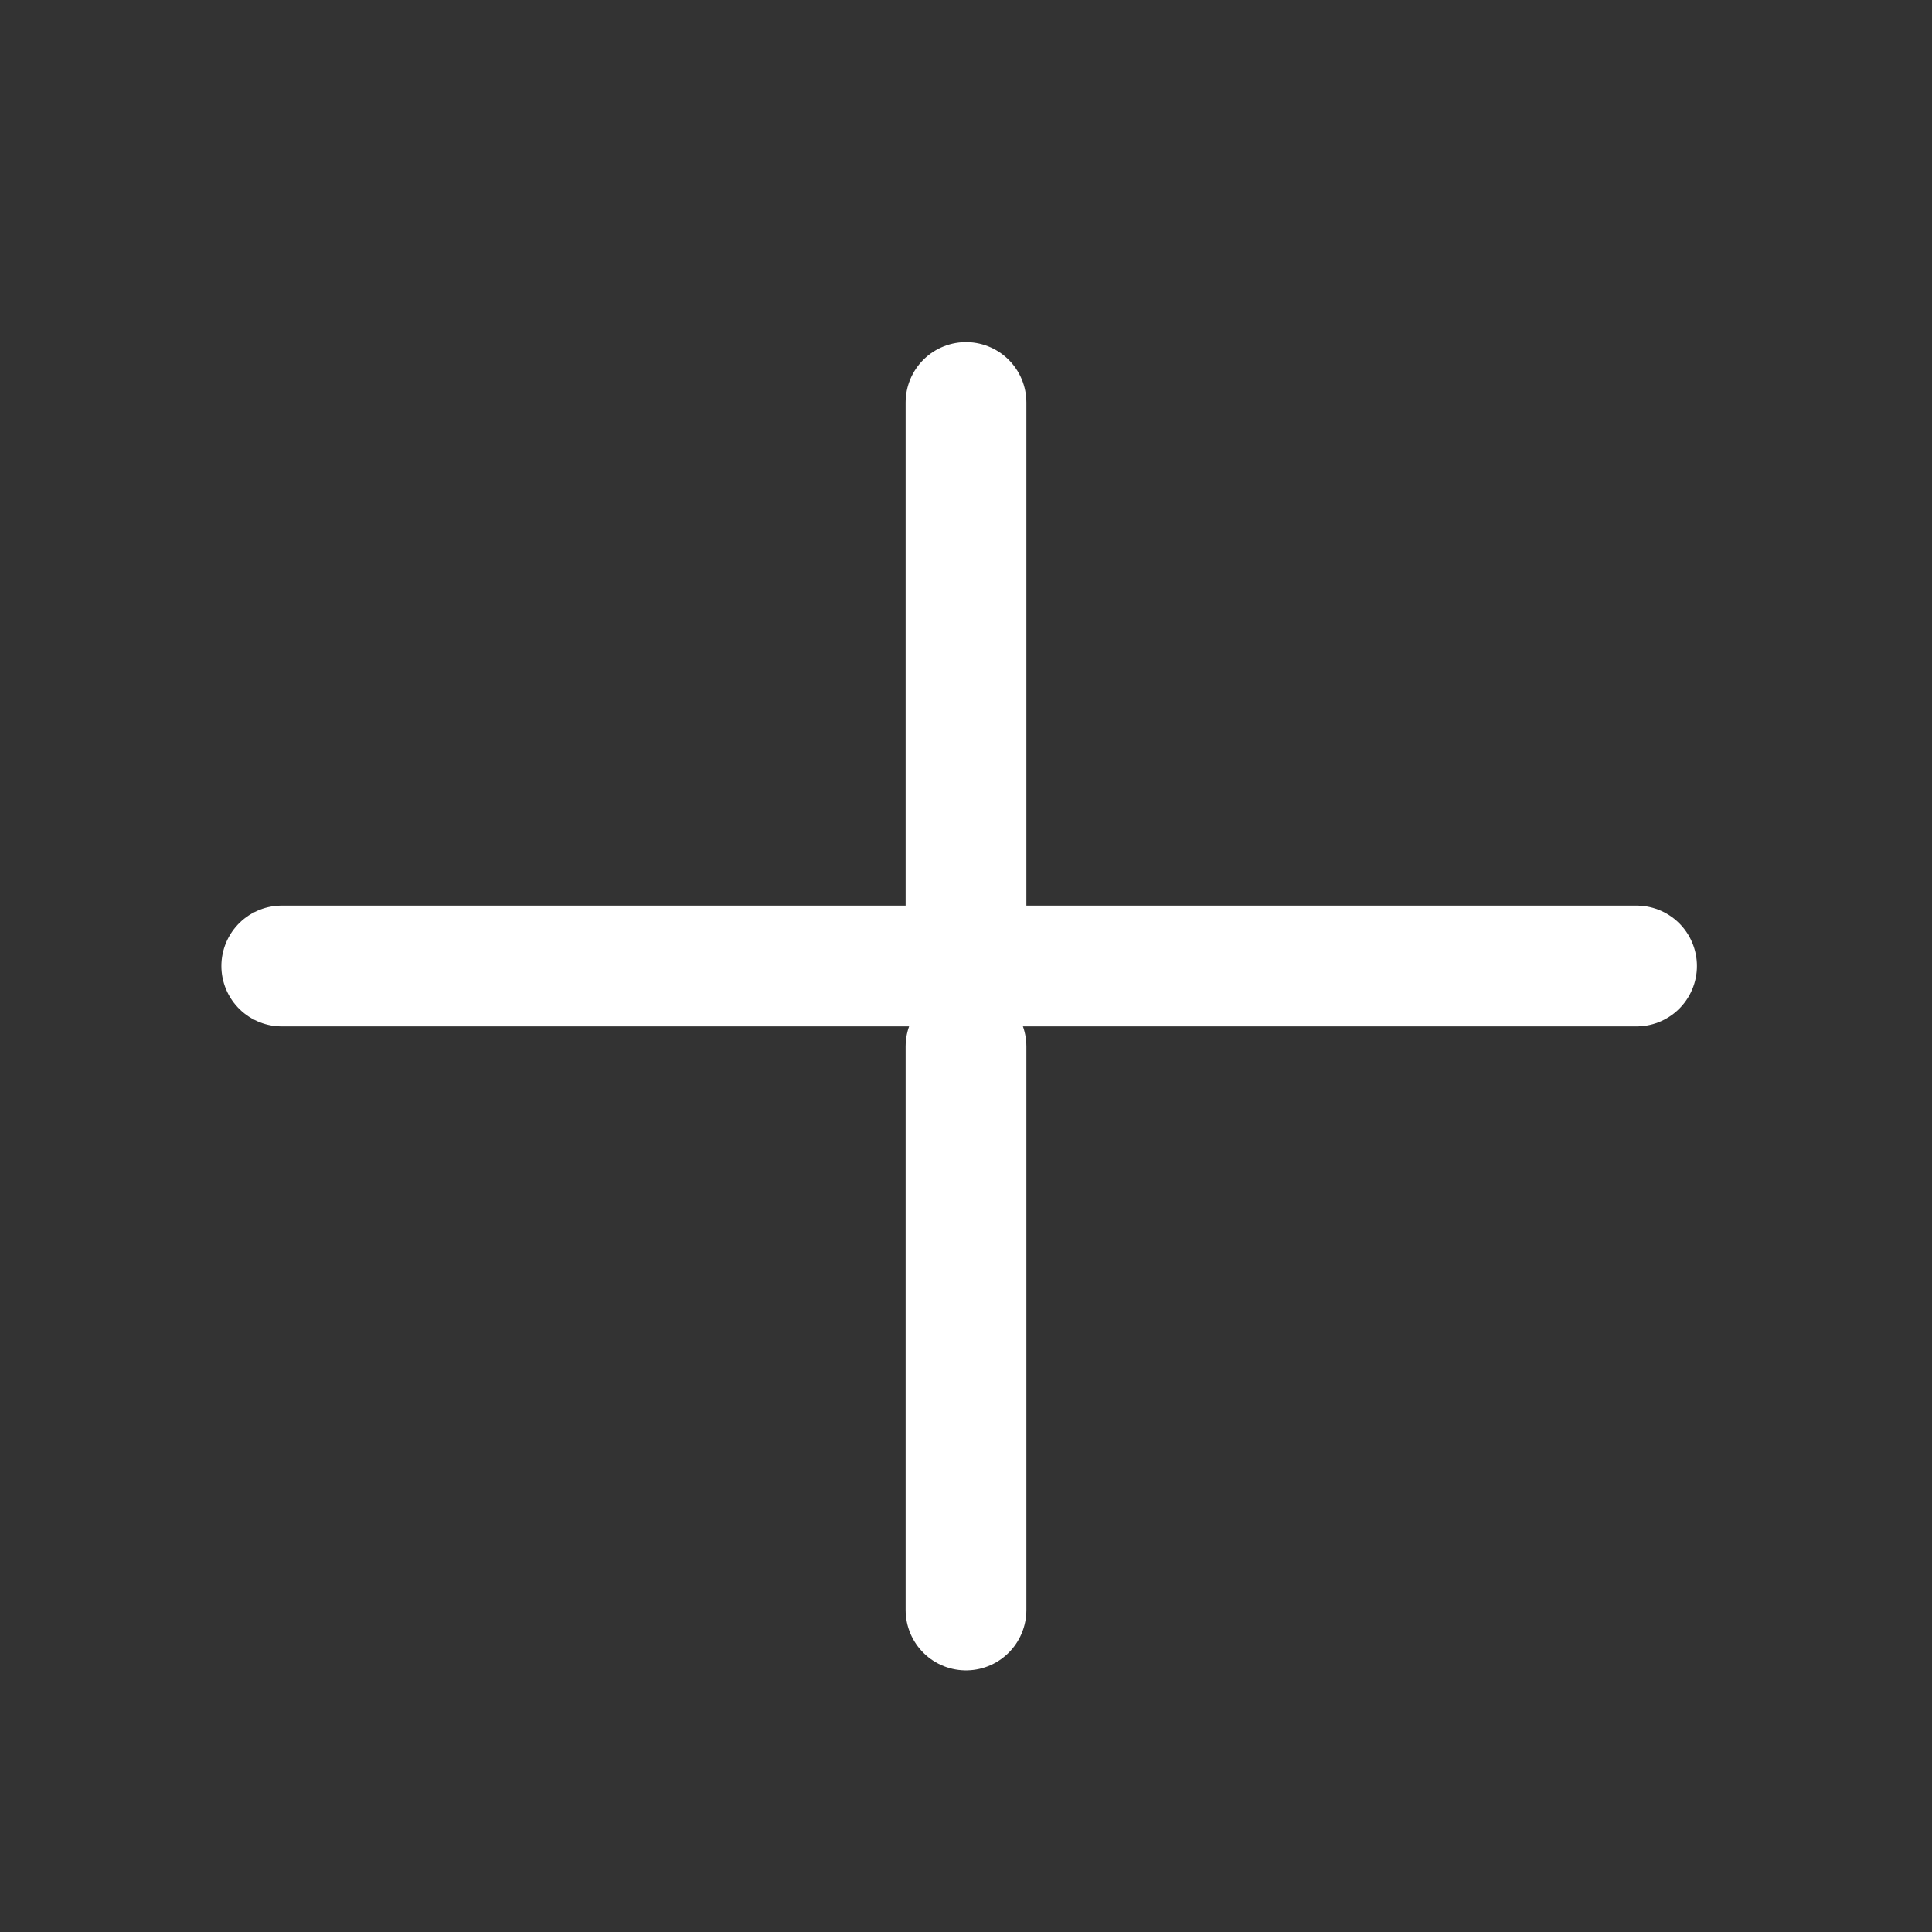
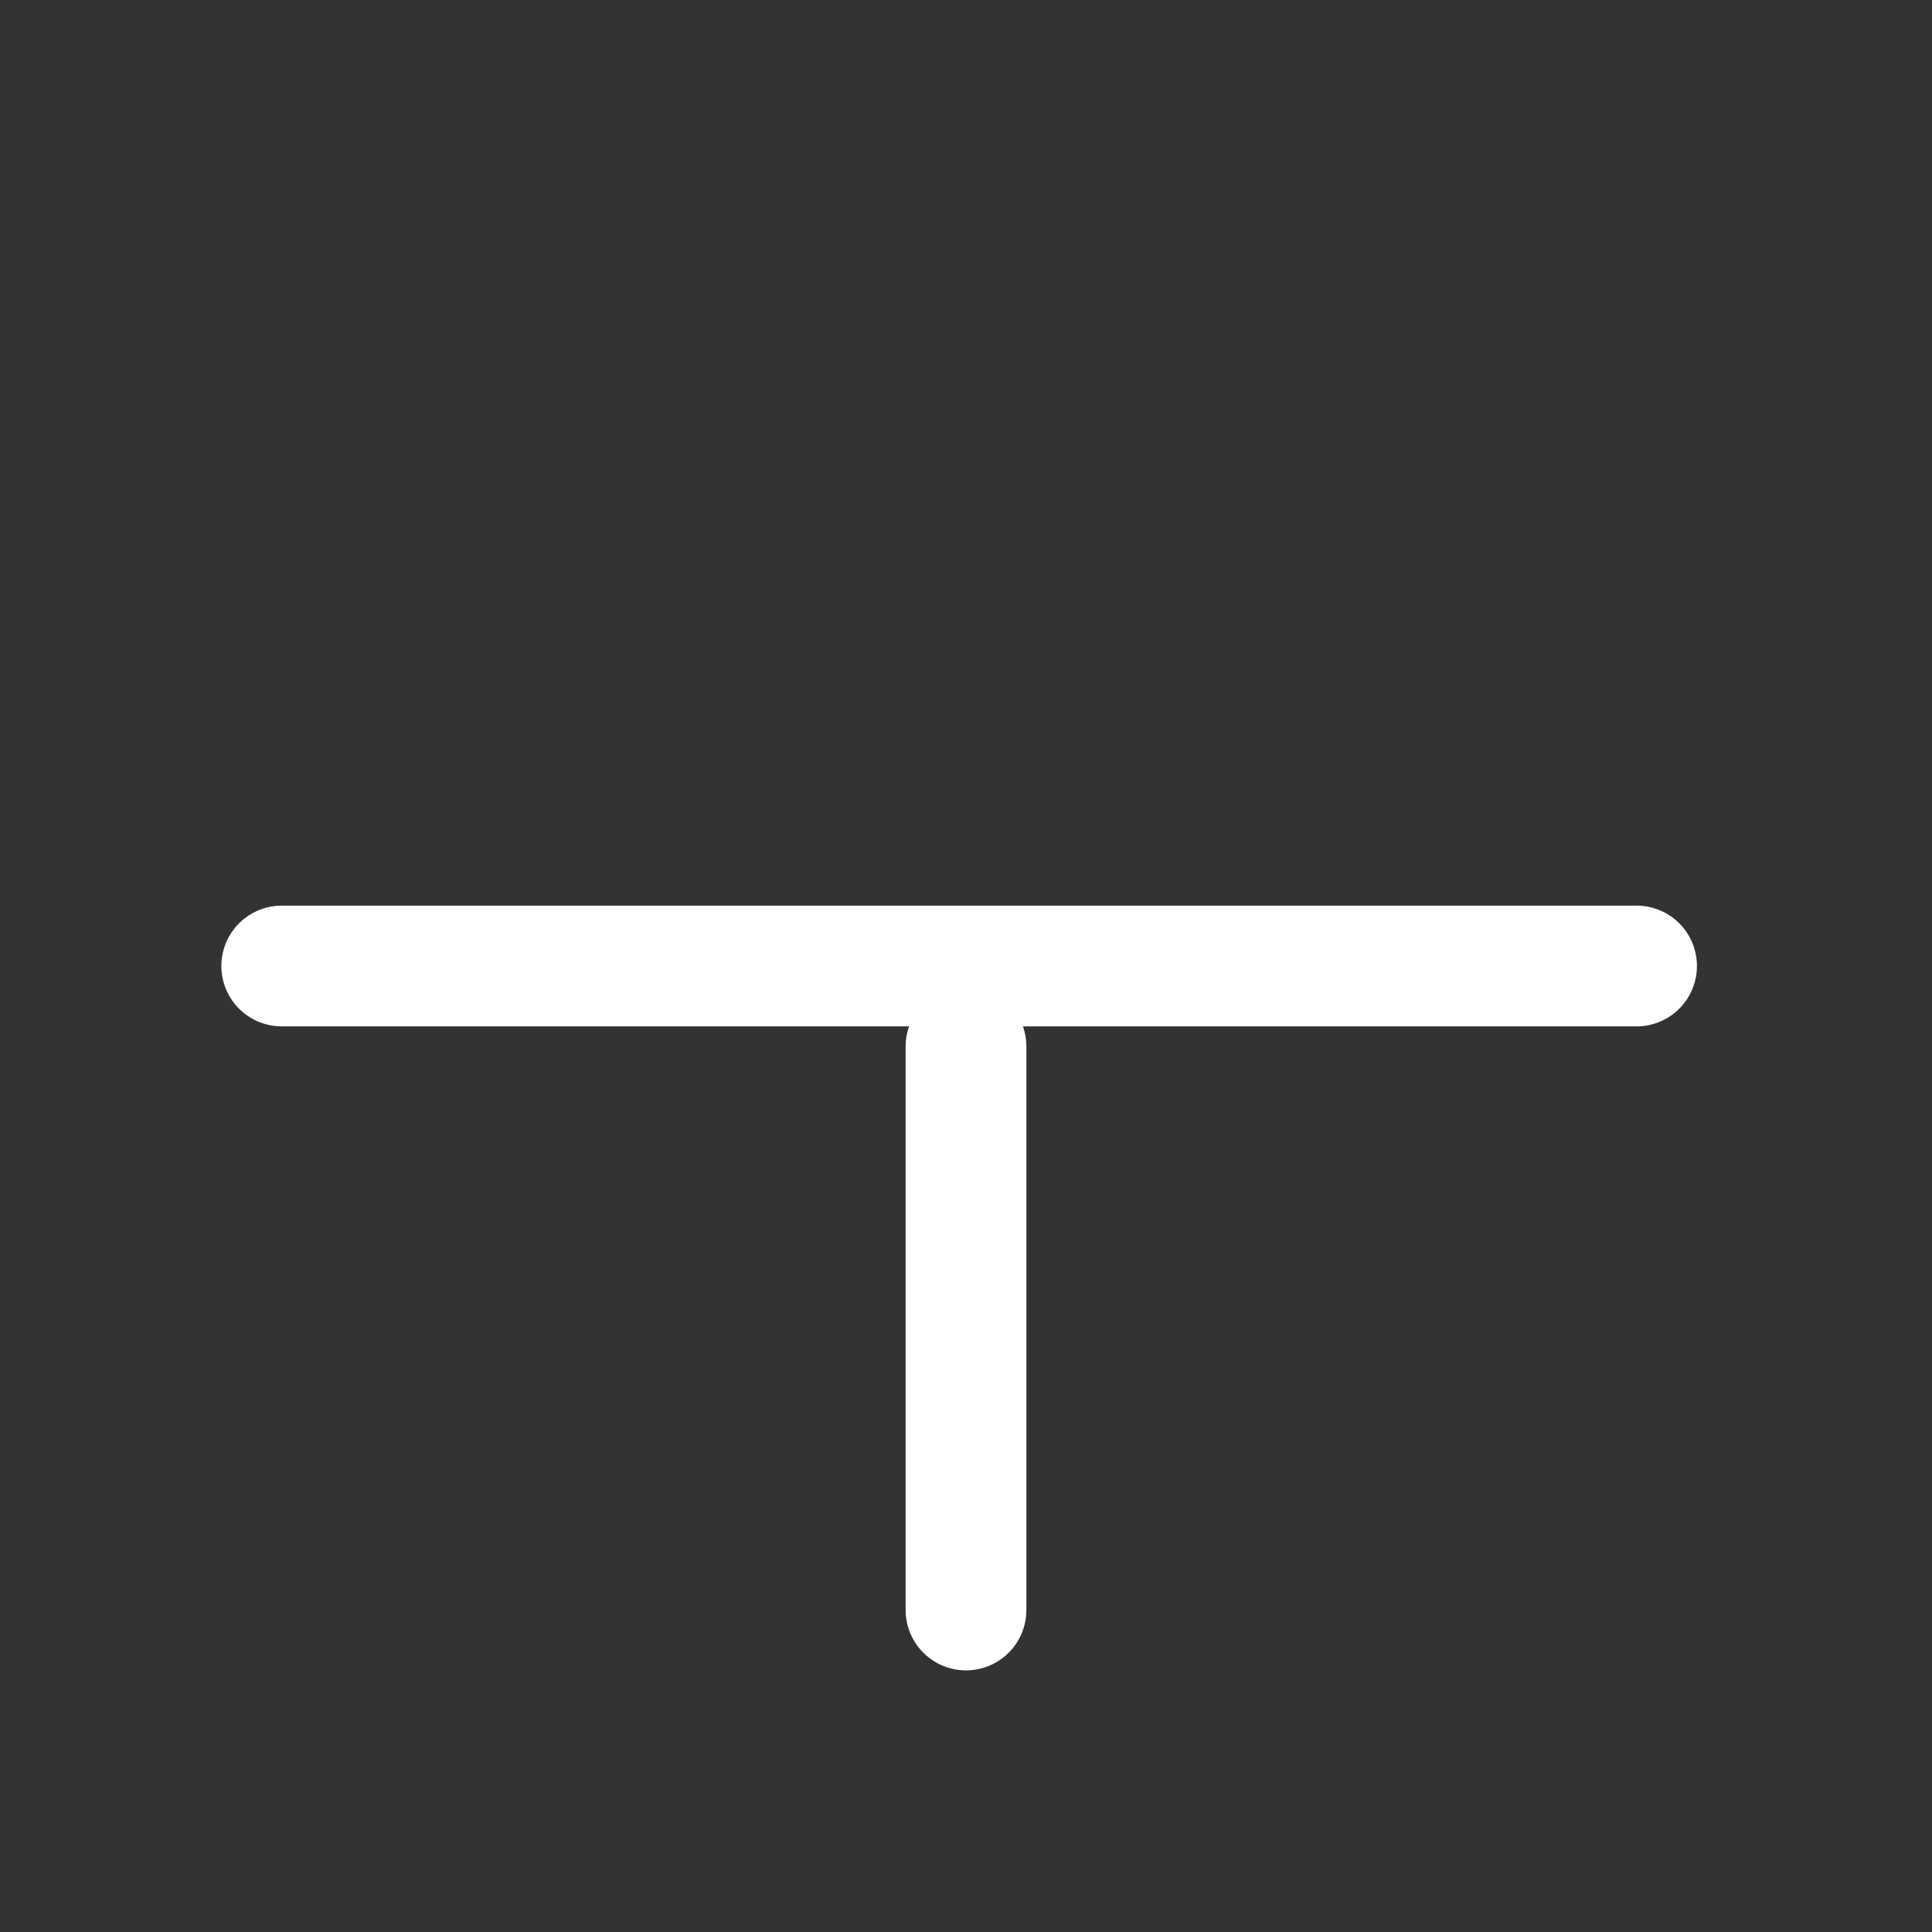
<svg xmlns="http://www.w3.org/2000/svg" width="24" height="24" viewBox="0 0 24 24" fill="none">
  <rect x="0" y="0" width="24" height="24" fill="#333333" stroke="none" />
  <path d="M3.5 12H20.33" stroke="#ffffff" stroke-width="1.5" stroke-miterlimit="10" stroke-linecap="round" stroke-linejoin="round" />
-   <path d="M12 12L12 5" stroke="#ffffff" stroke-width="1.5" stroke-miterlimit="10" stroke-linecap="round" stroke-linejoin="round" />
  <path d="M12 20L12 13" stroke="#ffffff" stroke-width="1.5" stroke-miterlimit="10" stroke-linecap="round" stroke-linejoin="round" />
</svg>